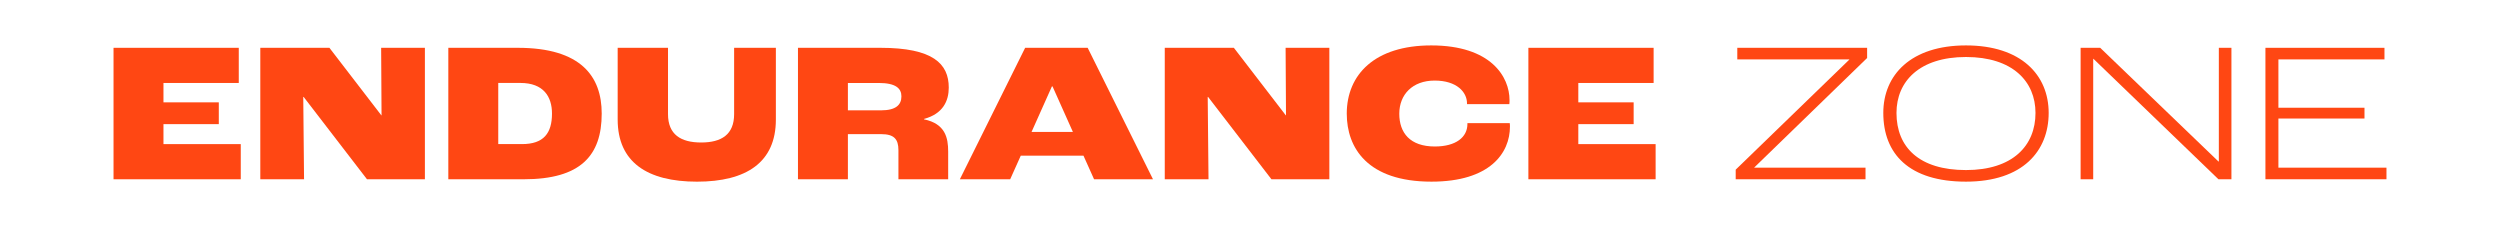
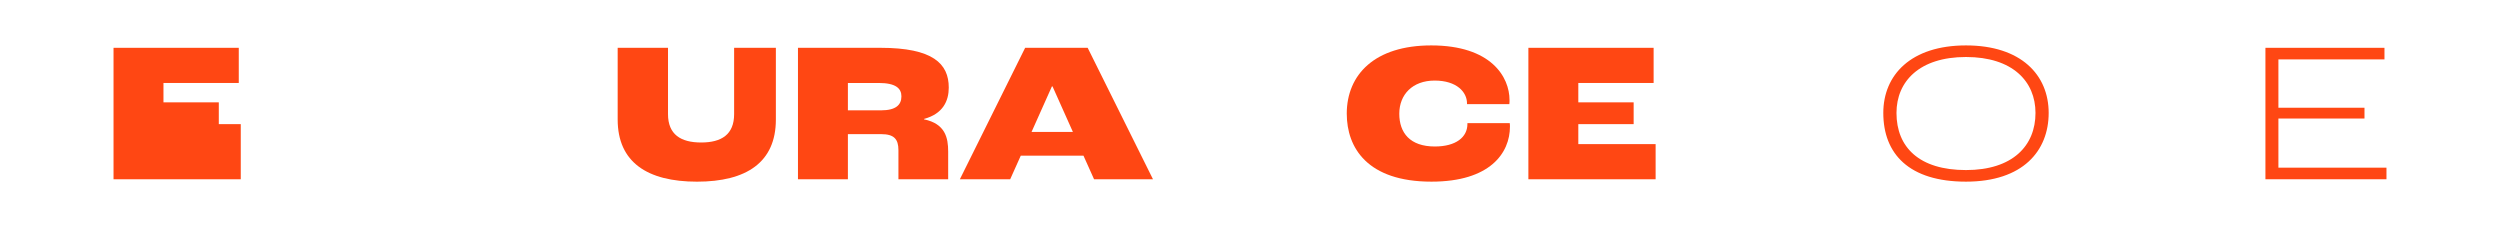
<svg xmlns="http://www.w3.org/2000/svg" width="1101" height="100" viewBox="0 0 1101 100" fill="none">
  <rect width="1101" height="100" fill="white" />
-   <path d="M50 21.055H105.154V36.539H71.99V45.076H96.358V54.669H71.99V63.467H106.033V78.951H50V21.055Z" fill="#FF4713" />
-   <path d="M114.638 21.055H145.072L167.941 50.791H168.033L167.857 21.055H187.124V78.943H161.616L133.729 42.697H133.553L133.905 78.943H114.638V21.055Z" fill="#FF4713" />
-   <path d="M197.441 21.055H228.051C255.846 21.055 264.994 33.639 264.994 50.003C264.994 68.57 255.67 78.951 230.69 78.951H197.441V21.055ZM229.902 63.459C239.402 63.459 243.096 58.709 243.096 49.995C243.096 42.513 239.31 36.531 229.198 36.531H219.431V63.452H229.902V63.459Z" fill="#FF4713" />
+   <path d="M50 21.055H105.154V36.539H71.99V45.076H96.358V54.669H71.99H106.033V78.951H50V21.055Z" fill="#FF4713" />
  <path d="M272.023 52.642V21.055H294.189V50.263C294.189 59.236 299.818 62.756 308.79 62.756C317.761 62.756 323.307 59.236 323.307 50.263V21.055H341.694V52.642C341.694 71.469 328.76 80.007 306.946 80.007C285.133 80.007 272.023 71.469 272.023 52.642Z" fill="#FF4713" />
  <path d="M351.423 21.055H387.754C410.799 21.055 417.835 28.009 417.835 38.566C417.835 44.372 415.373 50.095 406.929 52.382V52.558C416.344 54.493 417.575 60.744 417.575 66.726V78.959H395.67V66.114C395.67 61.187 393.651 59.076 388.105 59.076H373.413V78.959H351.423V21.055ZM388.014 48.595C394.607 48.595 396.985 46.132 396.985 42.437C396.985 39.002 394.607 36.539 386.958 36.539H373.413V48.595H388.014Z" fill="#FF4713" />
  <path d="M477.165 68.562H449.546L444.888 78.943H422.723L451.474 21.055H479.009L507.775 78.943H481.823L477.165 68.562ZM472.5 58.097L463.528 38.038H463.268L454.296 58.097H472.507H472.5Z" fill="#FF4713" />
-   <path d="M512.961 21.055H543.395L566.264 50.791H566.356L566.18 21.055H585.447V78.943H559.939L532.052 42.697H531.876L532.228 78.943H512.961V21.055Z" fill="#FF4713" />
  <path d="M593.11 50.088C593.11 32.845 605.425 20 630.321 20C656.708 20 664.8 33.9 664.8 44.106C664.8 44.458 664.8 45.337 664.716 45.865H646.069V45.513C646.069 40.587 641.579 35.484 631.82 35.484C622.06 35.484 616.247 41.642 616.247 50.088C616.247 58.534 620.997 64.516 631.904 64.516C641.228 64.516 646.245 60.377 646.245 54.663V54.219H664.892C664.984 54.831 664.984 55.535 664.984 55.718C664.984 67.423 656.188 80 630.412 80C602.174 80 593.118 65.044 593.118 50.088H593.11Z" fill="#FF4713" />
  <path d="M673.099 21.055H728.253V36.539H695.089V45.076H719.457V54.669H695.089V63.467H729.133V78.951H673.099V21.055Z" fill="#FF4713" />
-   <path d="M764.4 74.72L814.453 26.241V26.157H765.104V21.055H822.277V25.545L772.577 73.757V73.848H821.574V78.951H764.4V74.728V74.72Z" fill="#FF4713" />
  <path d="M829.405 49.736C829.405 33.02 841.544 20 865.82 20C890.097 20 902.235 33.02 902.235 49.736C902.235 66.452 890.885 80 865.82 80C840.756 80 829.405 67.767 829.405 49.736ZM896.43 49.736C896.43 35.836 886.311 25.103 865.82 25.103C845.33 25.103 835.211 35.836 835.211 49.736C835.211 64.868 845.238 74.897 865.82 74.897C886.402 74.897 896.43 64.164 896.43 49.736Z" fill="#FF4713" />
-   <path d="M916.308 21.055H924.928L977 71.117H977.176V21.055H982.721V78.943H977L921.938 25.89H921.846V78.943H916.301V21.055H916.308Z" fill="#FF4713" />
  <path d="M997.697 21.055H1050.12V26.157H1003.41V47.448H1041.32V52.198H1003.41V73.841H1051V78.943H997.697V21.055Z" fill="#FF4713" />
</svg>